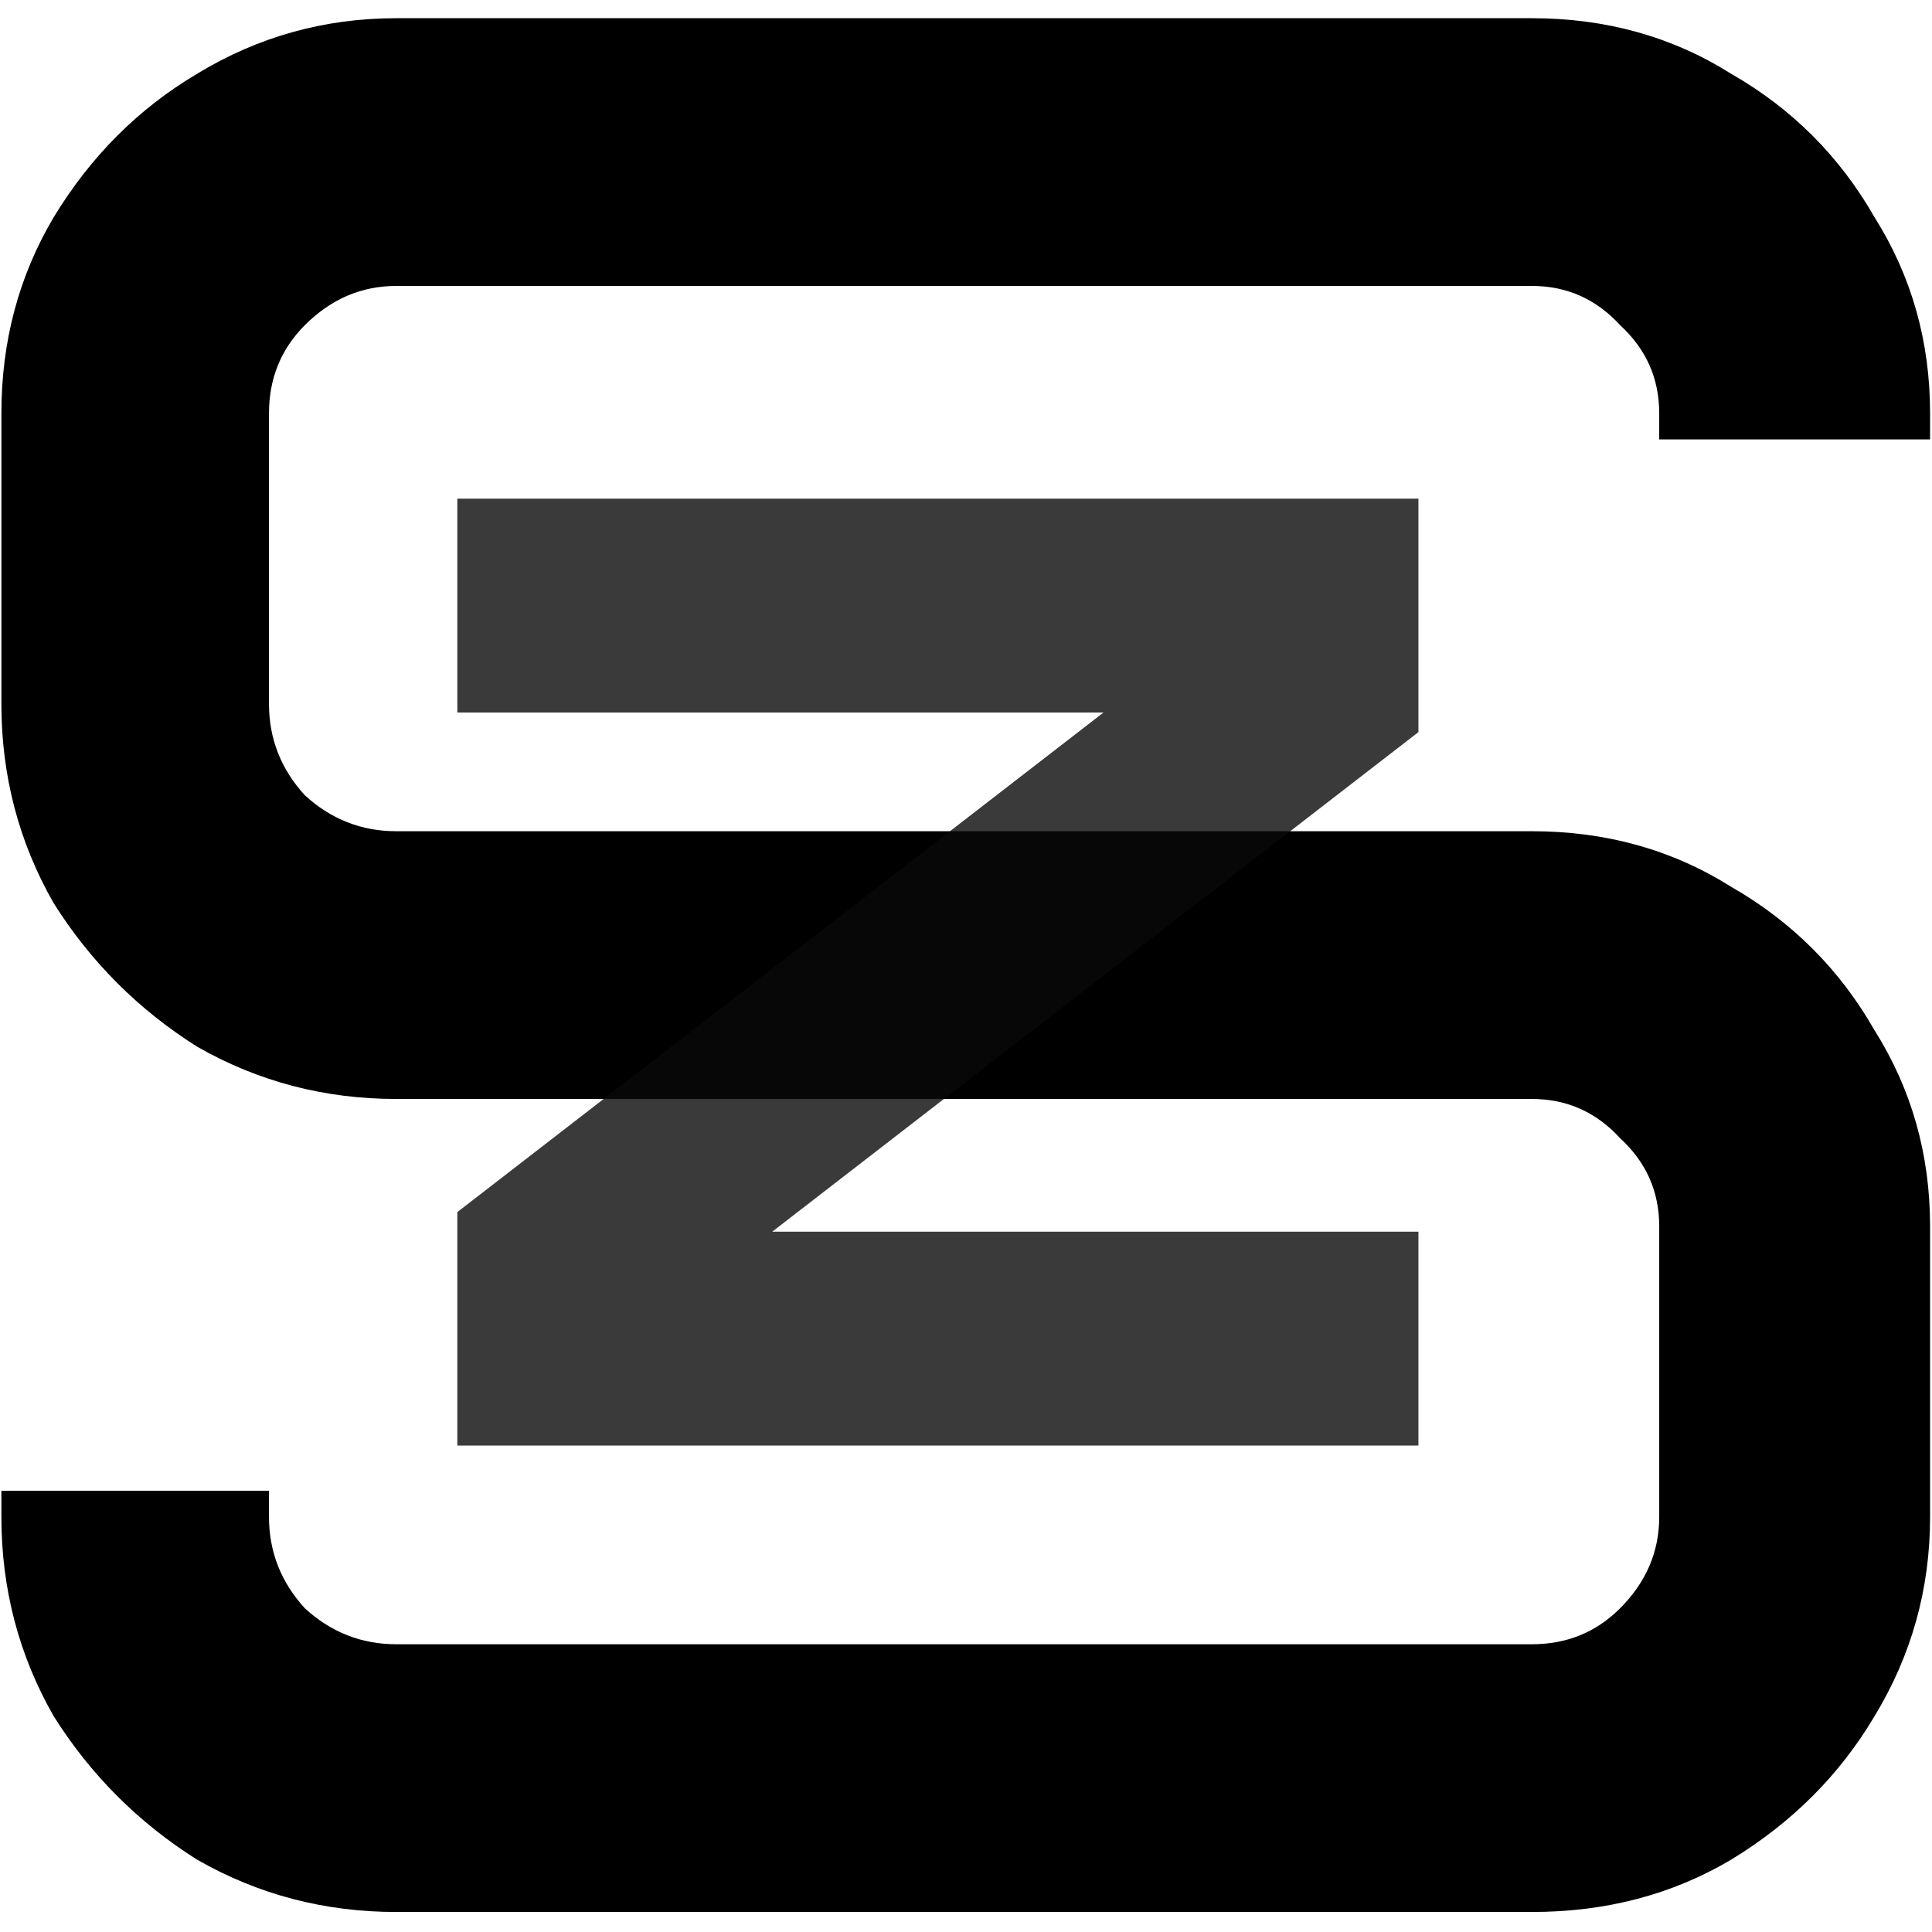
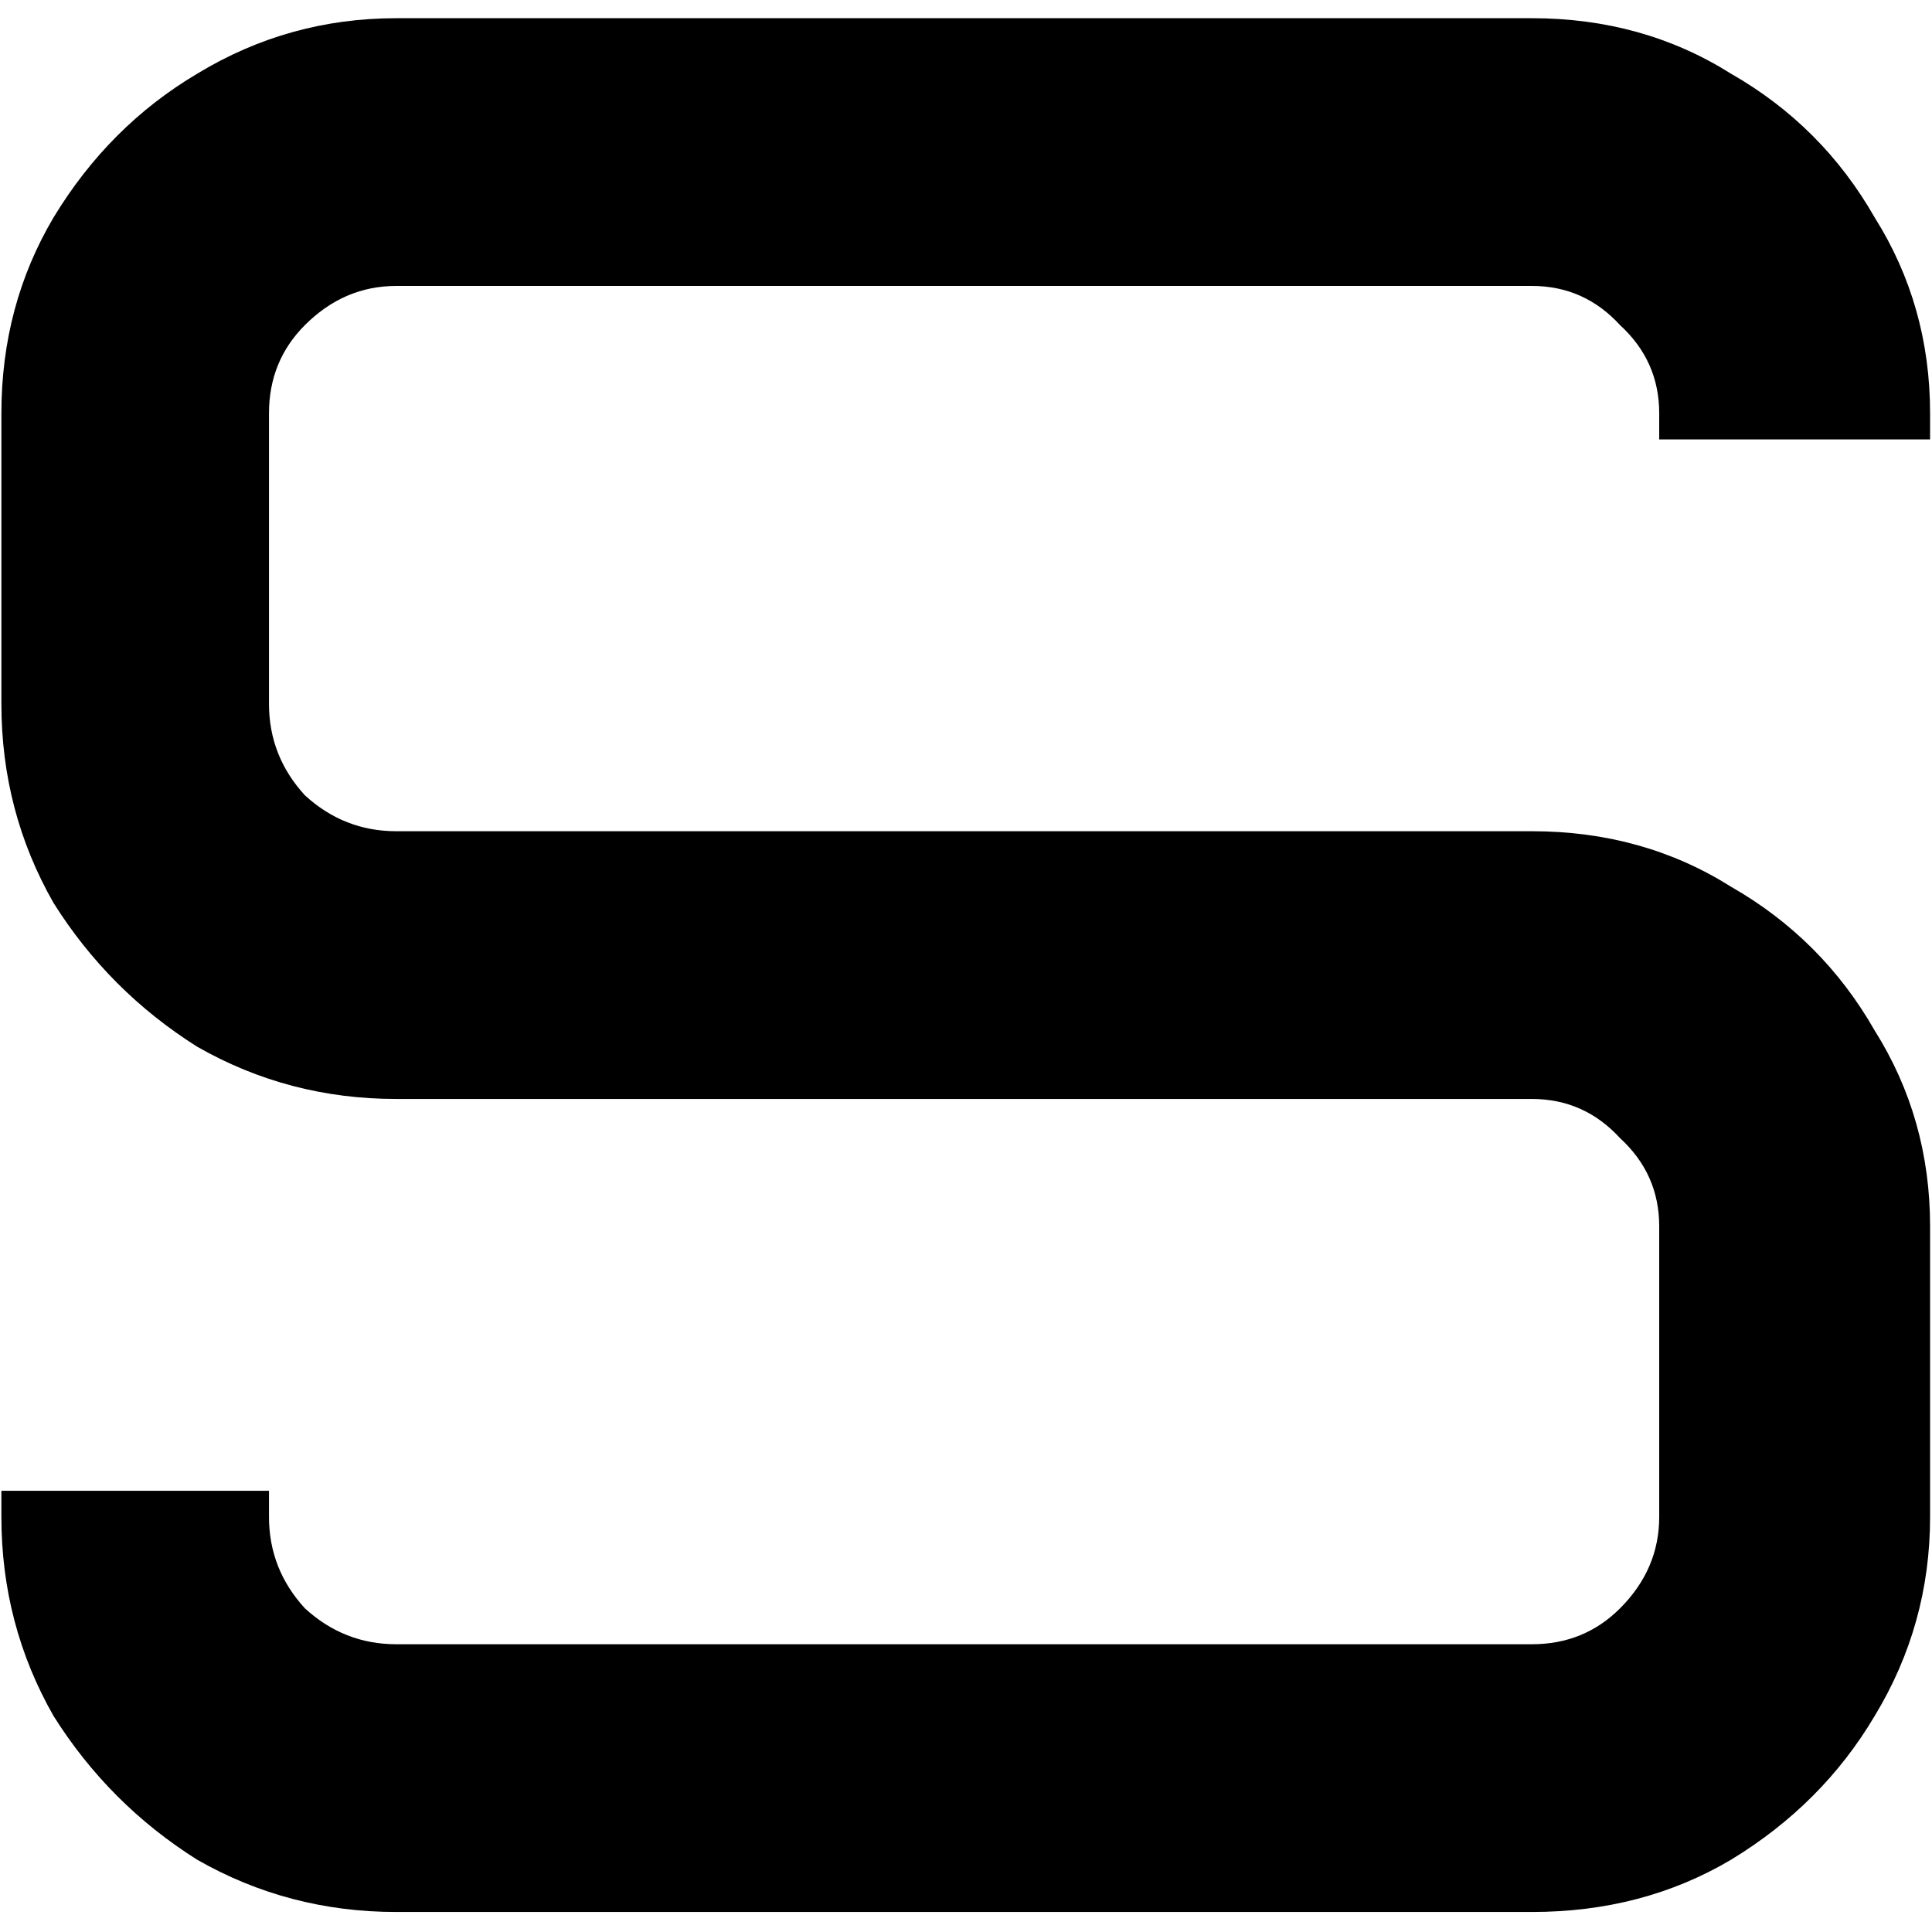
<svg xmlns="http://www.w3.org/2000/svg" width="683" height="683" viewBox="0 0 683 683" fill="none">
  <g clip-path="url(#clip0_2013_150)">
    <path d="M140.088 675.923C114.707 675.923 91.248 669.766 69.713 657.454C48.946 644.371 32.026 627.442 18.951 606.665C6.645 585.119 0.491 561.648 0.491 536.254V527.019H95.094V536.254C95.094 548.565 99.324 559.339 107.785 568.574C117.014 577.039 127.782 581.271 140.088 581.271H541.572C553.878 581.271 564.261 577.039 572.722 568.574C581.951 559.339 586.566 548.565 586.566 536.254V433.522C586.566 421.21 581.951 410.822 572.722 402.356C564.261 393.122 553.878 388.505 541.572 388.505H140.088C114.707 388.505 91.248 382.348 69.713 370.036C48.946 356.953 32.026 340.024 18.951 319.247C6.645 297.701 0.491 274.23 0.491 248.836V146.104C0.491 120.709 6.645 97.624 18.951 76.846C32.026 55.3 48.946 38.369 69.713 26.058C91.248 12.975 114.707 6.435 140.088 6.435H541.572C567.722 6.435 591.181 12.975 611.947 26.058C633.482 38.369 650.404 55.3 662.71 76.846C675.786 97.624 682.322 120.709 682.322 146.104V155.338H586.566V146.104C586.566 133.792 581.951 123.403 572.722 114.938C564.261 105.704 553.878 101.086 541.572 101.086H140.088C127.782 101.086 117.014 105.704 107.785 114.938C99.324 123.403 95.094 133.792 95.094 146.104V248.836C95.094 261.147 99.324 271.921 107.785 281.156C117.014 289.621 127.782 293.853 140.088 293.853H541.572C567.722 293.853 591.181 300.393 611.947 313.476C633.482 325.787 650.404 342.718 662.71 364.265C675.786 385.042 682.322 408.128 682.322 433.522V536.254C682.322 561.648 675.786 585.119 662.71 606.665C650.404 627.442 633.482 644.371 611.947 657.454C591.181 669.766 567.722 675.923 541.572 675.923H140.088Z" fill="black" />
-     <path d="M161.679 511.024V428.493L390.11 251.886H161.679V176.28H501.441V258.812L273.01 435.418H501.441V511.024H161.679Z" fill="#090909" fill-opacity="0.8" />
  </g>
  <defs>
    <clipPath id="clip0_2013_150">
      <rect width="682.67" height="682.67" fill="white" />
    </clipPath>
  </defs>
</svg>